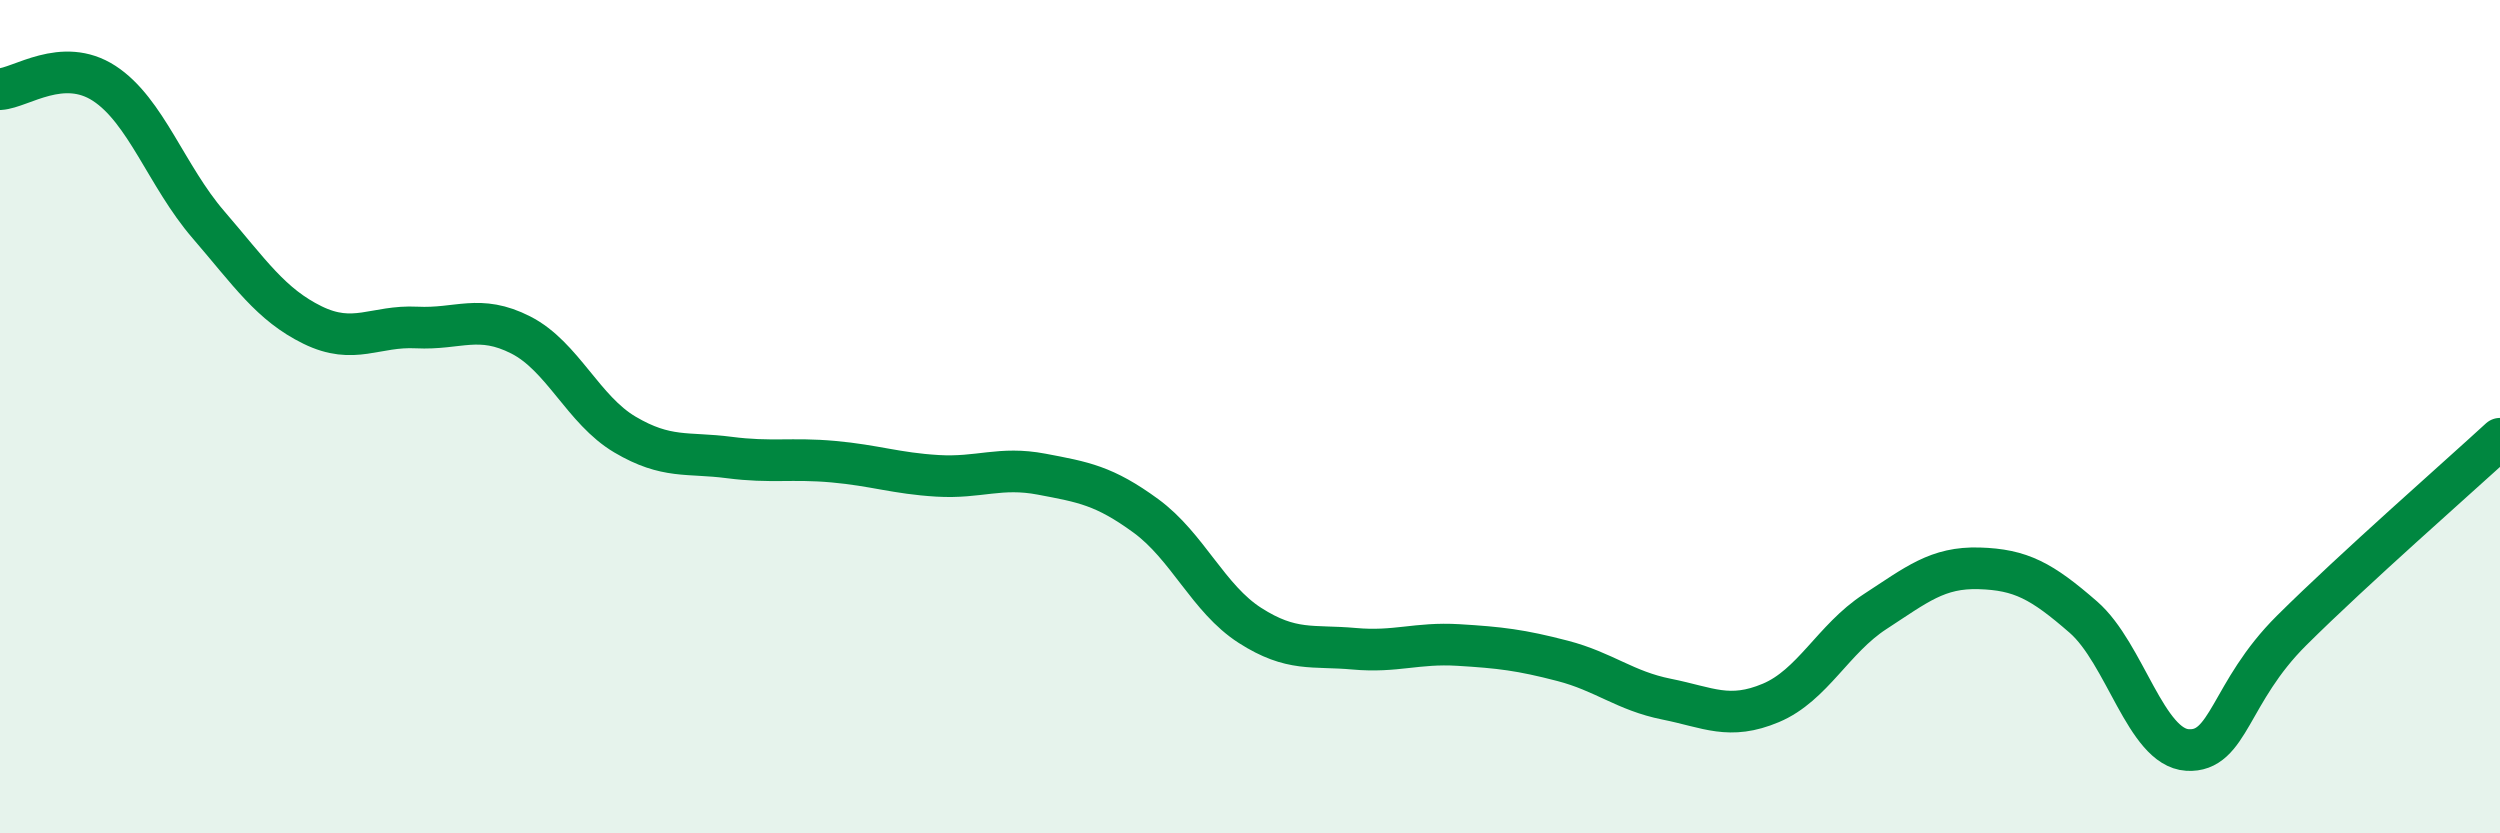
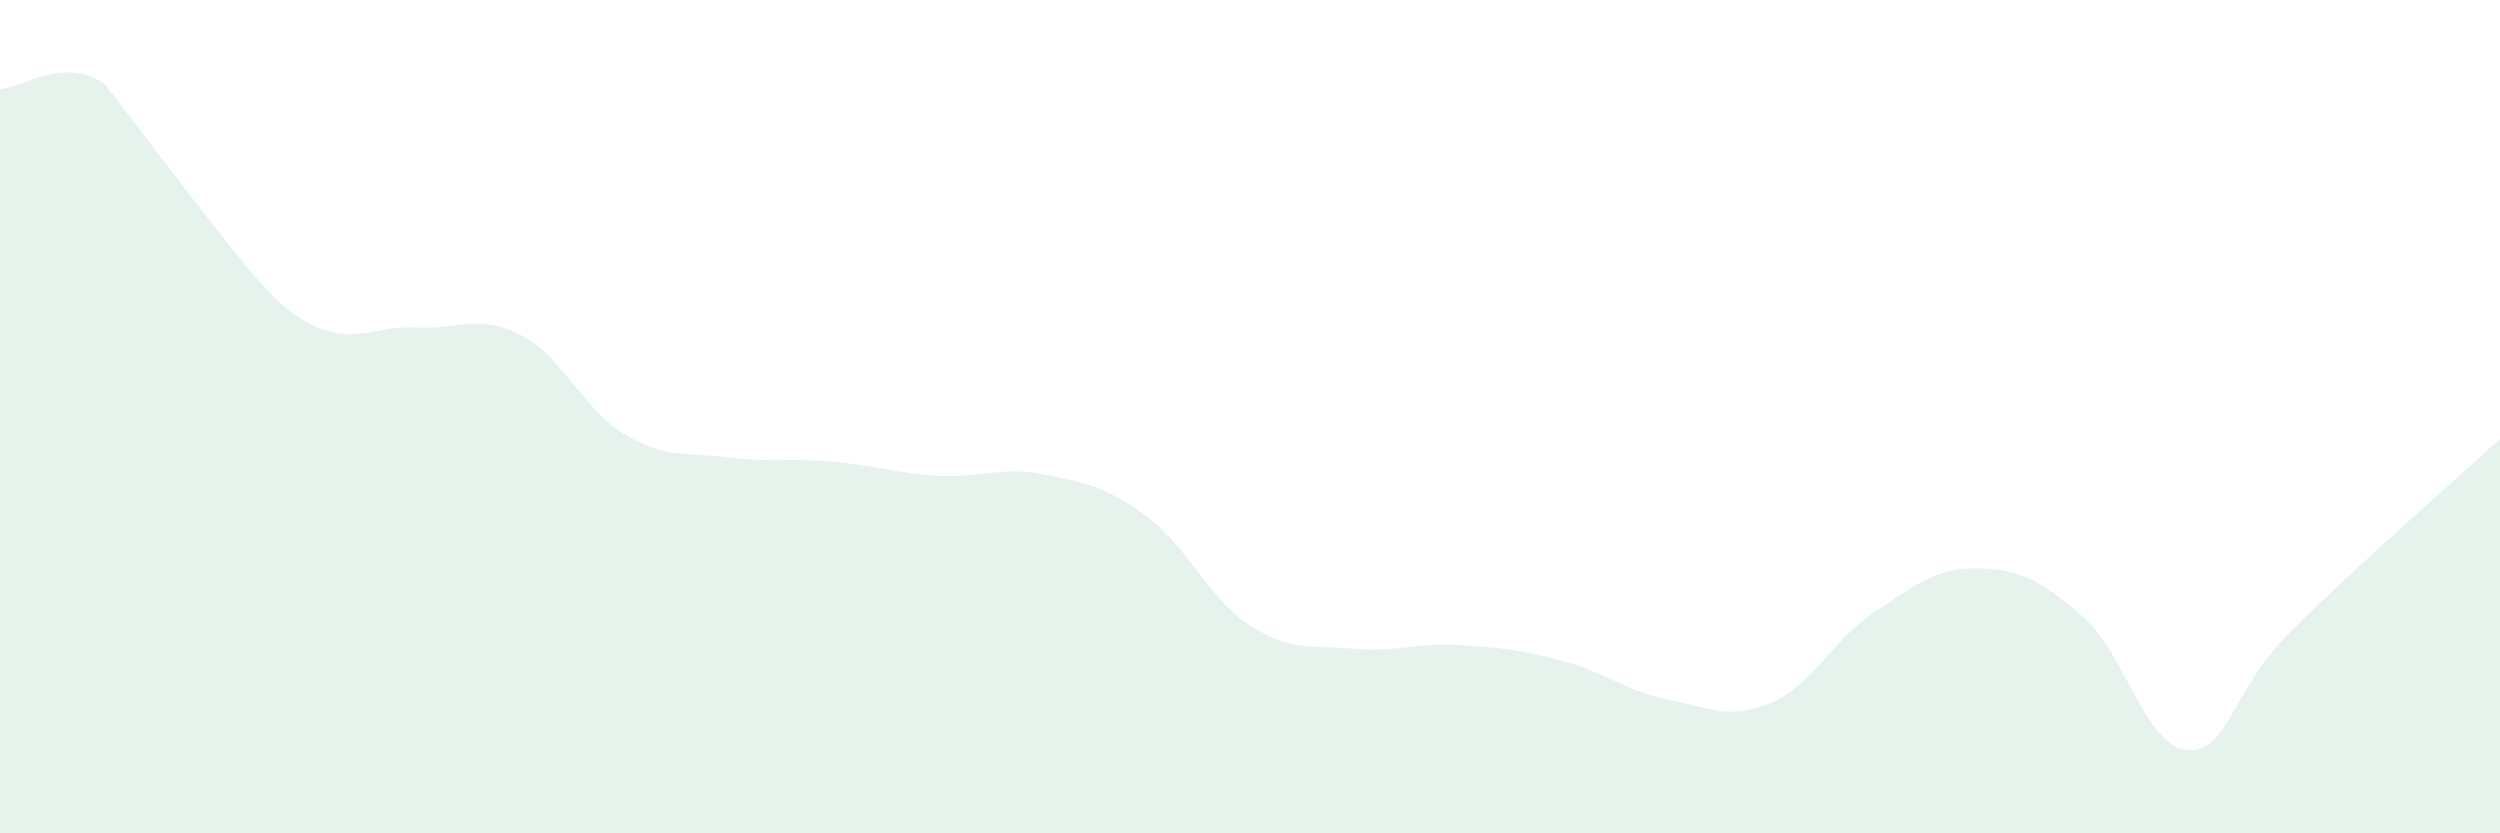
<svg xmlns="http://www.w3.org/2000/svg" width="60" height="20" viewBox="0 0 60 20">
-   <path d="M 0,2.14 C 0.5,2.11 1.5,1.35 2.5,2 C 3.5,2.65 4,4.23 5,5.39 C 6,6.55 6.5,7.31 7.5,7.8 C 8.5,8.29 9,7.81 10,7.86 C 11,7.91 11.5,7.53 12.5,8.04 C 13.5,8.55 14,9.84 15,10.43 C 16,11.02 16.5,10.85 17.5,10.98 C 18.5,11.11 19,10.99 20,11.08 C 21,11.17 21.5,11.36 22.5,11.42 C 23.5,11.48 24,11.19 25,11.38 C 26,11.57 26.5,11.65 27.5,12.38 C 28.5,13.11 29,14.37 30,15.01 C 31,15.65 31.5,15.48 32.5,15.57 C 33.5,15.66 34,15.42 35,15.48 C 36,15.54 36.5,15.6 37.5,15.86 C 38.5,16.12 39,16.58 40,16.78 C 41,16.98 41.5,17.29 42.5,16.87 C 43.5,16.45 44,15.33 45,14.68 C 46,14.03 46.5,13.61 47.5,13.64 C 48.5,13.67 49,13.94 50,14.81 C 51,15.68 51.5,17.94 52.5,18 C 53.5,18.06 53.5,16.62 55,15.13 C 56.5,13.64 59,11.45 60,10.53L60 20L0 20Z" fill="#008740" opacity="0.1" stroke-linecap="round" stroke-linejoin="round" />
-   <path d="M 0,2.14 C 0.5,2.11 1.5,1.35 2.5,2 C 3.5,2.65 4,4.23 5,5.39 C 6,6.55 6.5,7.31 7.5,7.8 C 8.5,8.29 9,7.81 10,7.86 C 11,7.91 11.5,7.53 12.5,8.04 C 13.5,8.55 14,9.84 15,10.43 C 16,11.02 16.5,10.85 17.5,10.98 C 18.5,11.11 19,10.99 20,11.08 C 21,11.17 21.5,11.36 22.5,11.42 C 23.5,11.48 24,11.19 25,11.38 C 26,11.57 26.5,11.65 27.5,12.38 C 28.5,13.11 29,14.37 30,15.01 C 31,15.65 31.5,15.48 32.5,15.57 C 33.5,15.66 34,15.42 35,15.48 C 36,15.54 36.5,15.6 37.5,15.86 C 38.5,16.12 39,16.58 40,16.78 C 41,16.98 41.5,17.29 42.5,16.87 C 43.5,16.45 44,15.33 45,14.68 C 46,14.03 46.5,13.61 47.5,13.64 C 48.5,13.67 49,13.94 50,14.81 C 51,15.68 51.5,17.94 52.5,18 C 53.5,18.06 53.5,16.62 55,15.13 C 56.5,13.64 59,11.45 60,10.53" stroke="#008740" stroke-width="1" fill="none" stroke-linecap="round" stroke-linejoin="round" />
+   <path d="M 0,2.14 C 0.5,2.11 1.5,1.35 2.5,2 C 6,6.55 6.5,7.31 7.5,7.8 C 8.5,8.29 9,7.81 10,7.86 C 11,7.91 11.5,7.53 12.5,8.04 C 13.5,8.55 14,9.84 15,10.43 C 16,11.02 16.5,10.85 17.5,10.98 C 18.5,11.11 19,10.99 20,11.08 C 21,11.17 21.5,11.36 22.5,11.42 C 23.5,11.48 24,11.19 25,11.38 C 26,11.57 26.5,11.65 27.5,12.38 C 28.5,13.11 29,14.37 30,15.01 C 31,15.65 31.5,15.48 32.5,15.57 C 33.5,15.66 34,15.42 35,15.48 C 36,15.54 36.5,15.6 37.5,15.86 C 38.5,16.12 39,16.58 40,16.78 C 41,16.98 41.5,17.29 42.5,16.87 C 43.5,16.45 44,15.33 45,14.68 C 46,14.03 46.5,13.61 47.5,13.64 C 48.5,13.67 49,13.94 50,14.81 C 51,15.68 51.5,17.94 52.5,18 C 53.5,18.06 53.5,16.62 55,15.13 C 56.5,13.64 59,11.45 60,10.53L60 20L0 20Z" fill="#008740" opacity="0.1" stroke-linecap="round" stroke-linejoin="round" />
</svg>